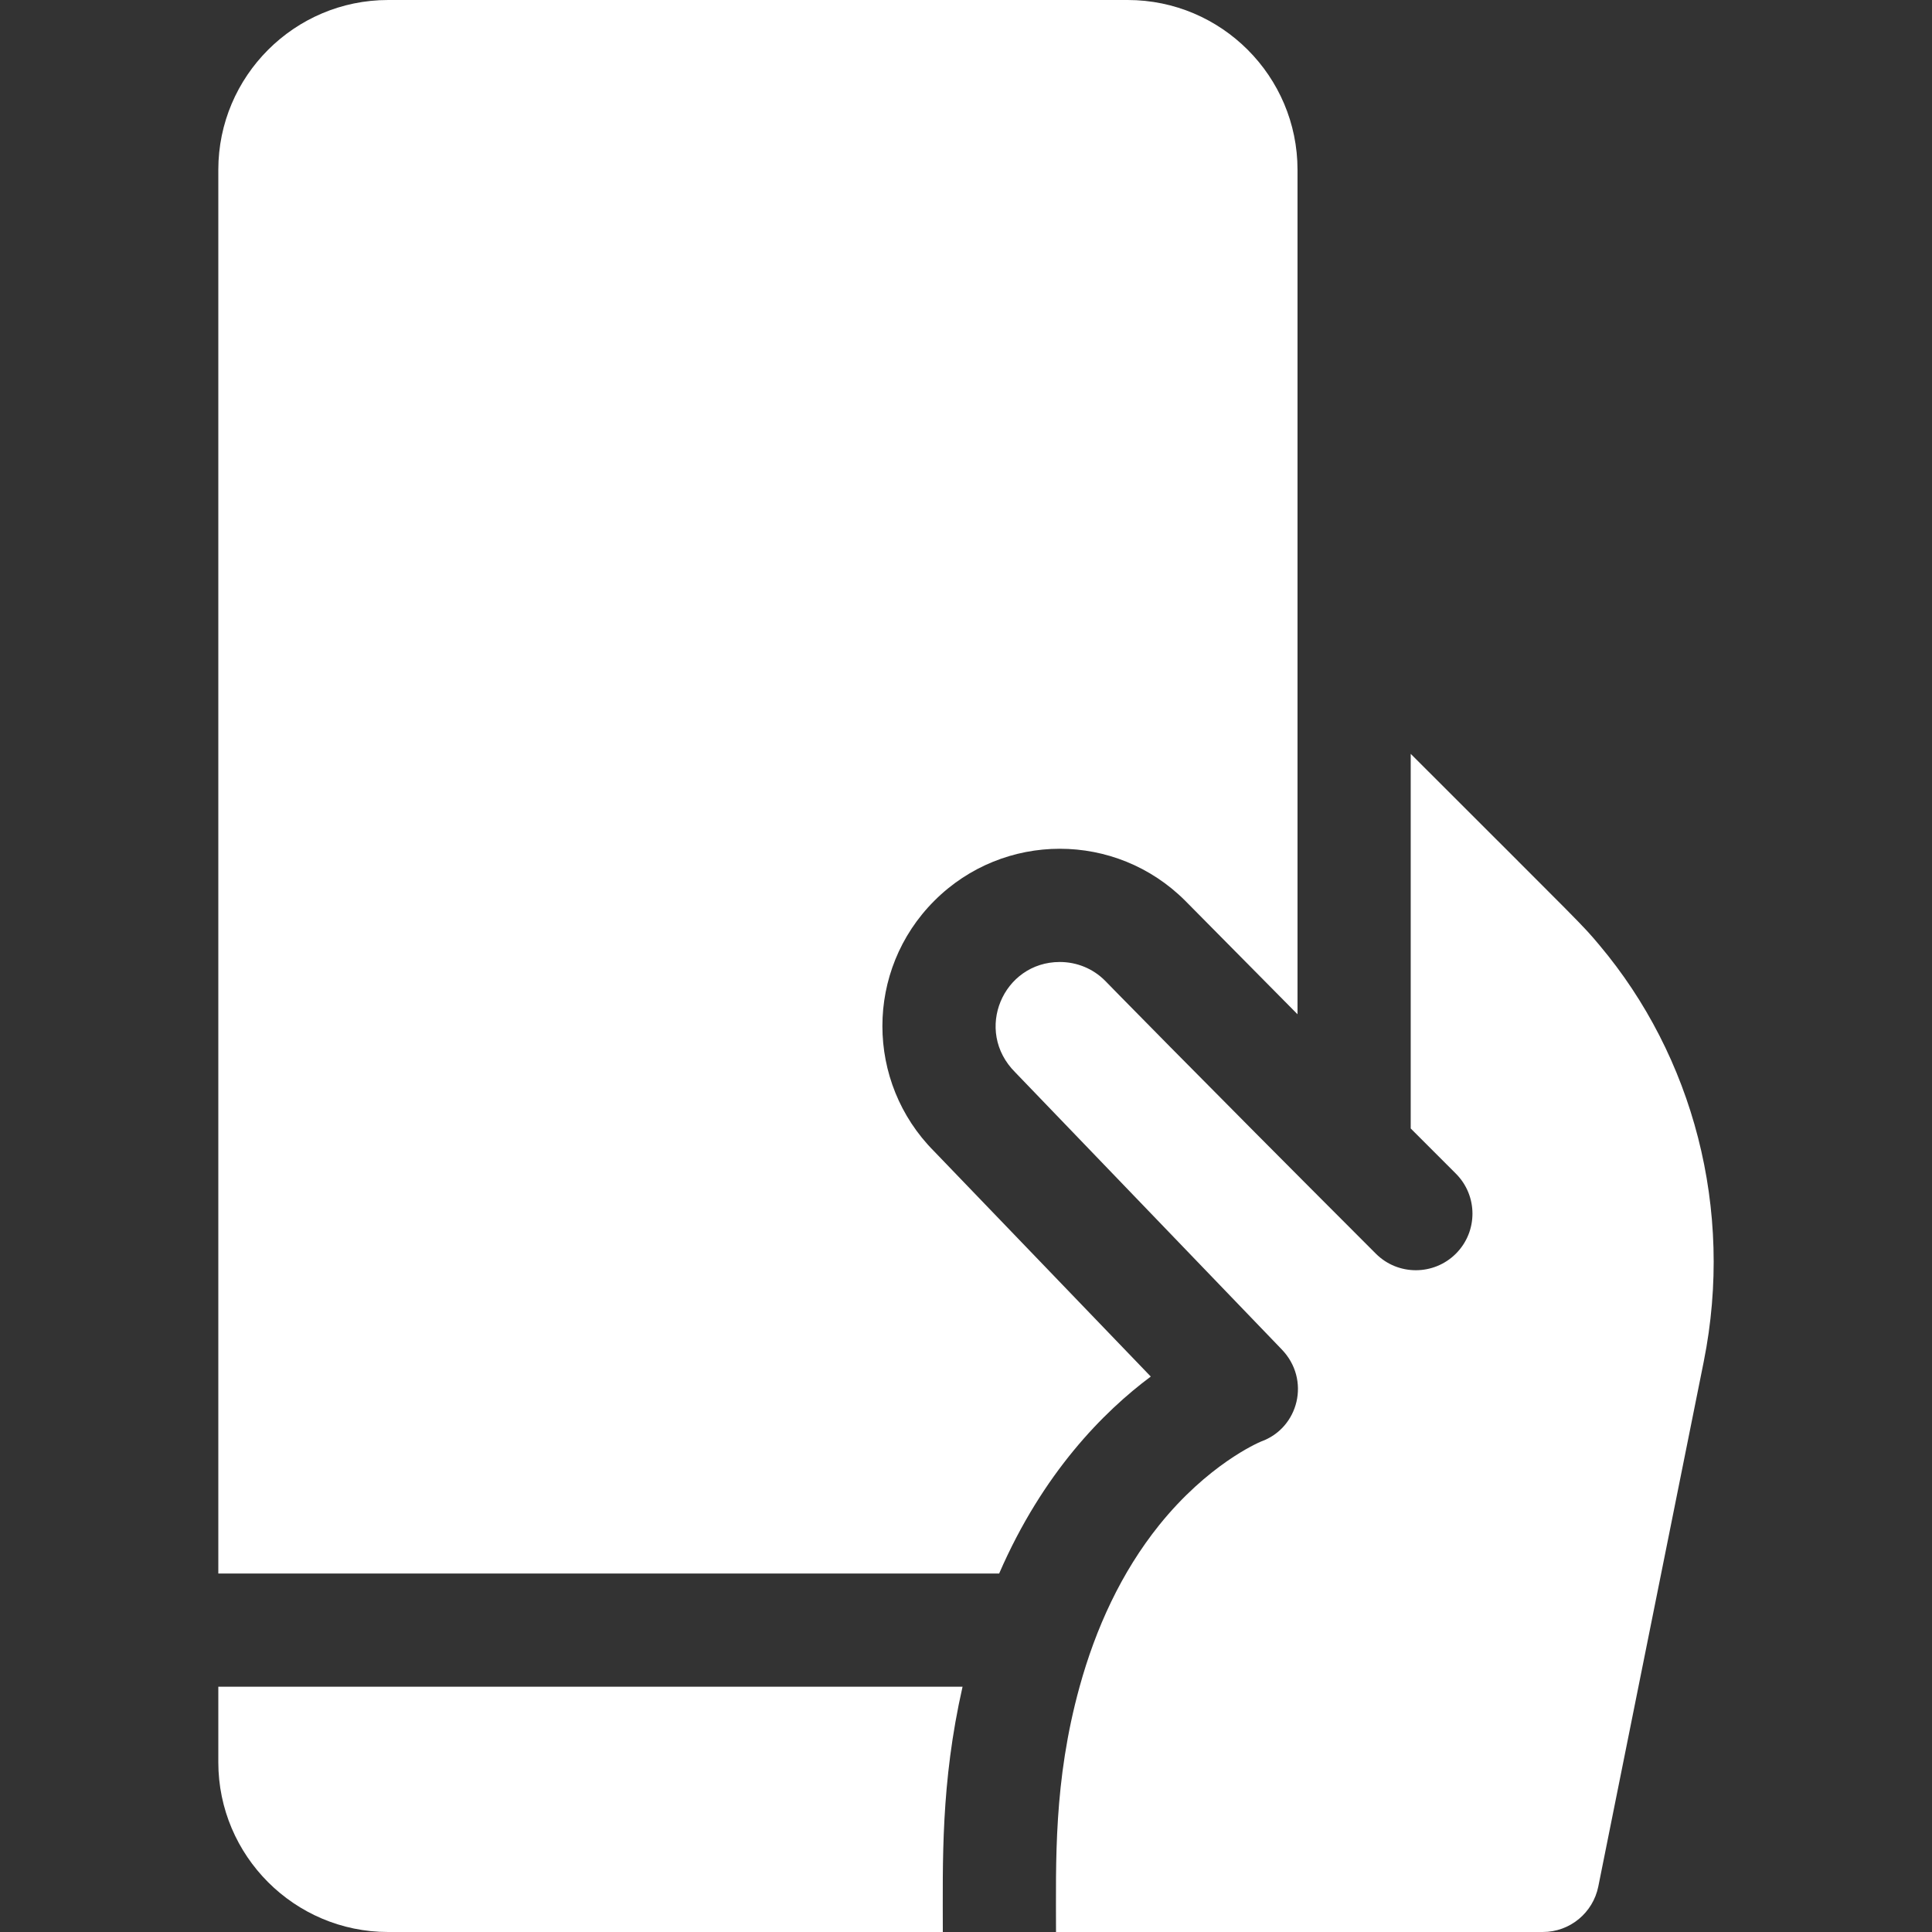
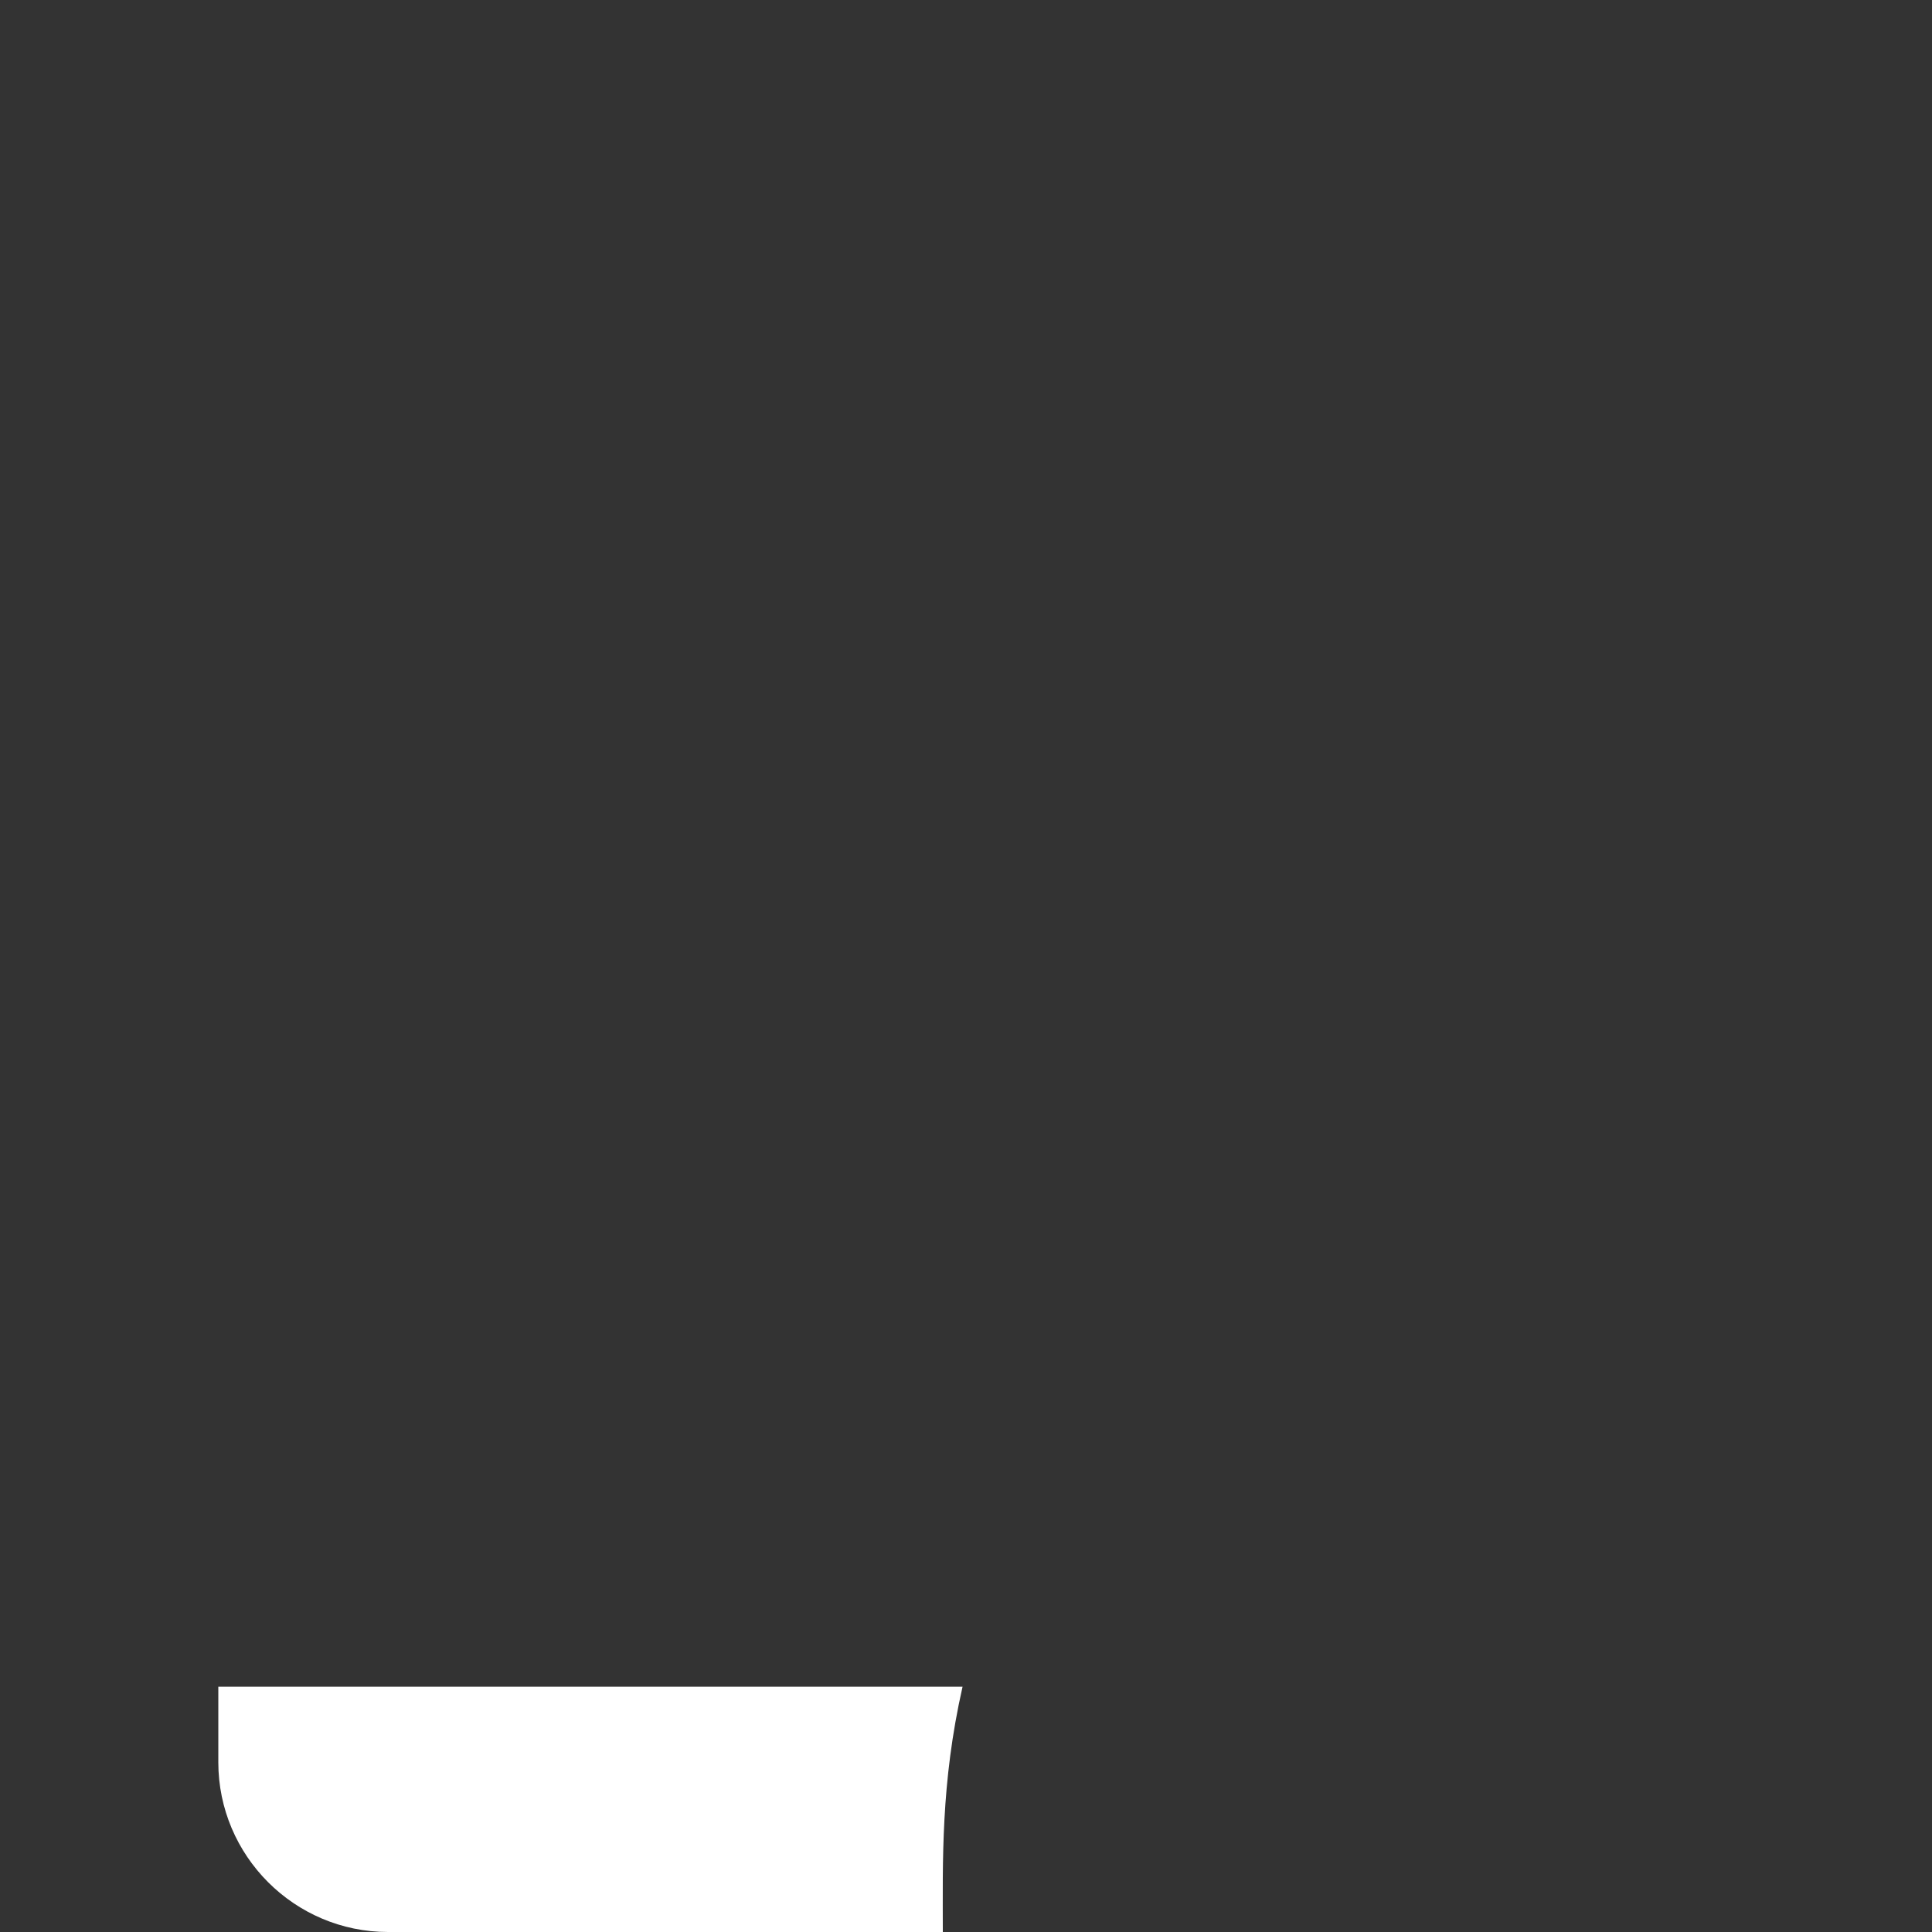
<svg xmlns="http://www.w3.org/2000/svg" version="1.1" width="512" height="512" x="0" y="0" viewBox="0 0 512 512" style="enable-background:new 0 0 512 512" xml:space="preserve" class="">
  <rect x="0" y="0" width="512" height="512" fill="#333333" stroke="none" />
  <g>
    <g>
      <path d="m57.855 447h197.23c-5.819 25.67-5.23 46.331-5.23 65h-147c-24.81 0-45-20.19-45-45z" fill="#ffffff" data-original="#000000" class="" />
-       <path d="m343.855 45v223.79l-29.76-30.08c-18.394-18.394-48.13-18.349-66.47-.01-18.436 18.415-18.27 48.106-.12 66.36l57.46 59.74c-12.46 9.29-28.6 25.51-40.18 52.2h-206.93v-372c0-24.81 20.19-45 45-45h196c24.81 0 45 20.19 45 45z" fill="#ffffff" data-original="#000000" class="" />
-       <path d="m451.515 360.81-27.95 139.14c-1.4 6.93-7.49 12.05-14.71 12.05h-129c0-18.73-.69-39.84 6.25-65 4.26-15.45 11.01-30.28 21.09-42.83 12.87-15.99 25.96-21.71 27-22.15 9.995-3.575 13.212-16.408 5.47-24.42l-70.63-73.43c-11.06-11.05-3.18-29.23 11.82-29.23 4.54 0 8.81 1.77 11.97 4.93 0 0 22.36 22.94 71.79 72.37 5.88 5.88 15.39 5.82 21.21 0 5.86-5.86 5.86-15.35 0-21.21l-11.97-11.97v-99.28c46.62 46.62 45.28 45.06 50.04 50.73 24.68 29.35 35.73 69.83 27.62 110.3z" fill="#ffffff" data-original="#000000" class="" />
    </g>
  </g>
</svg>